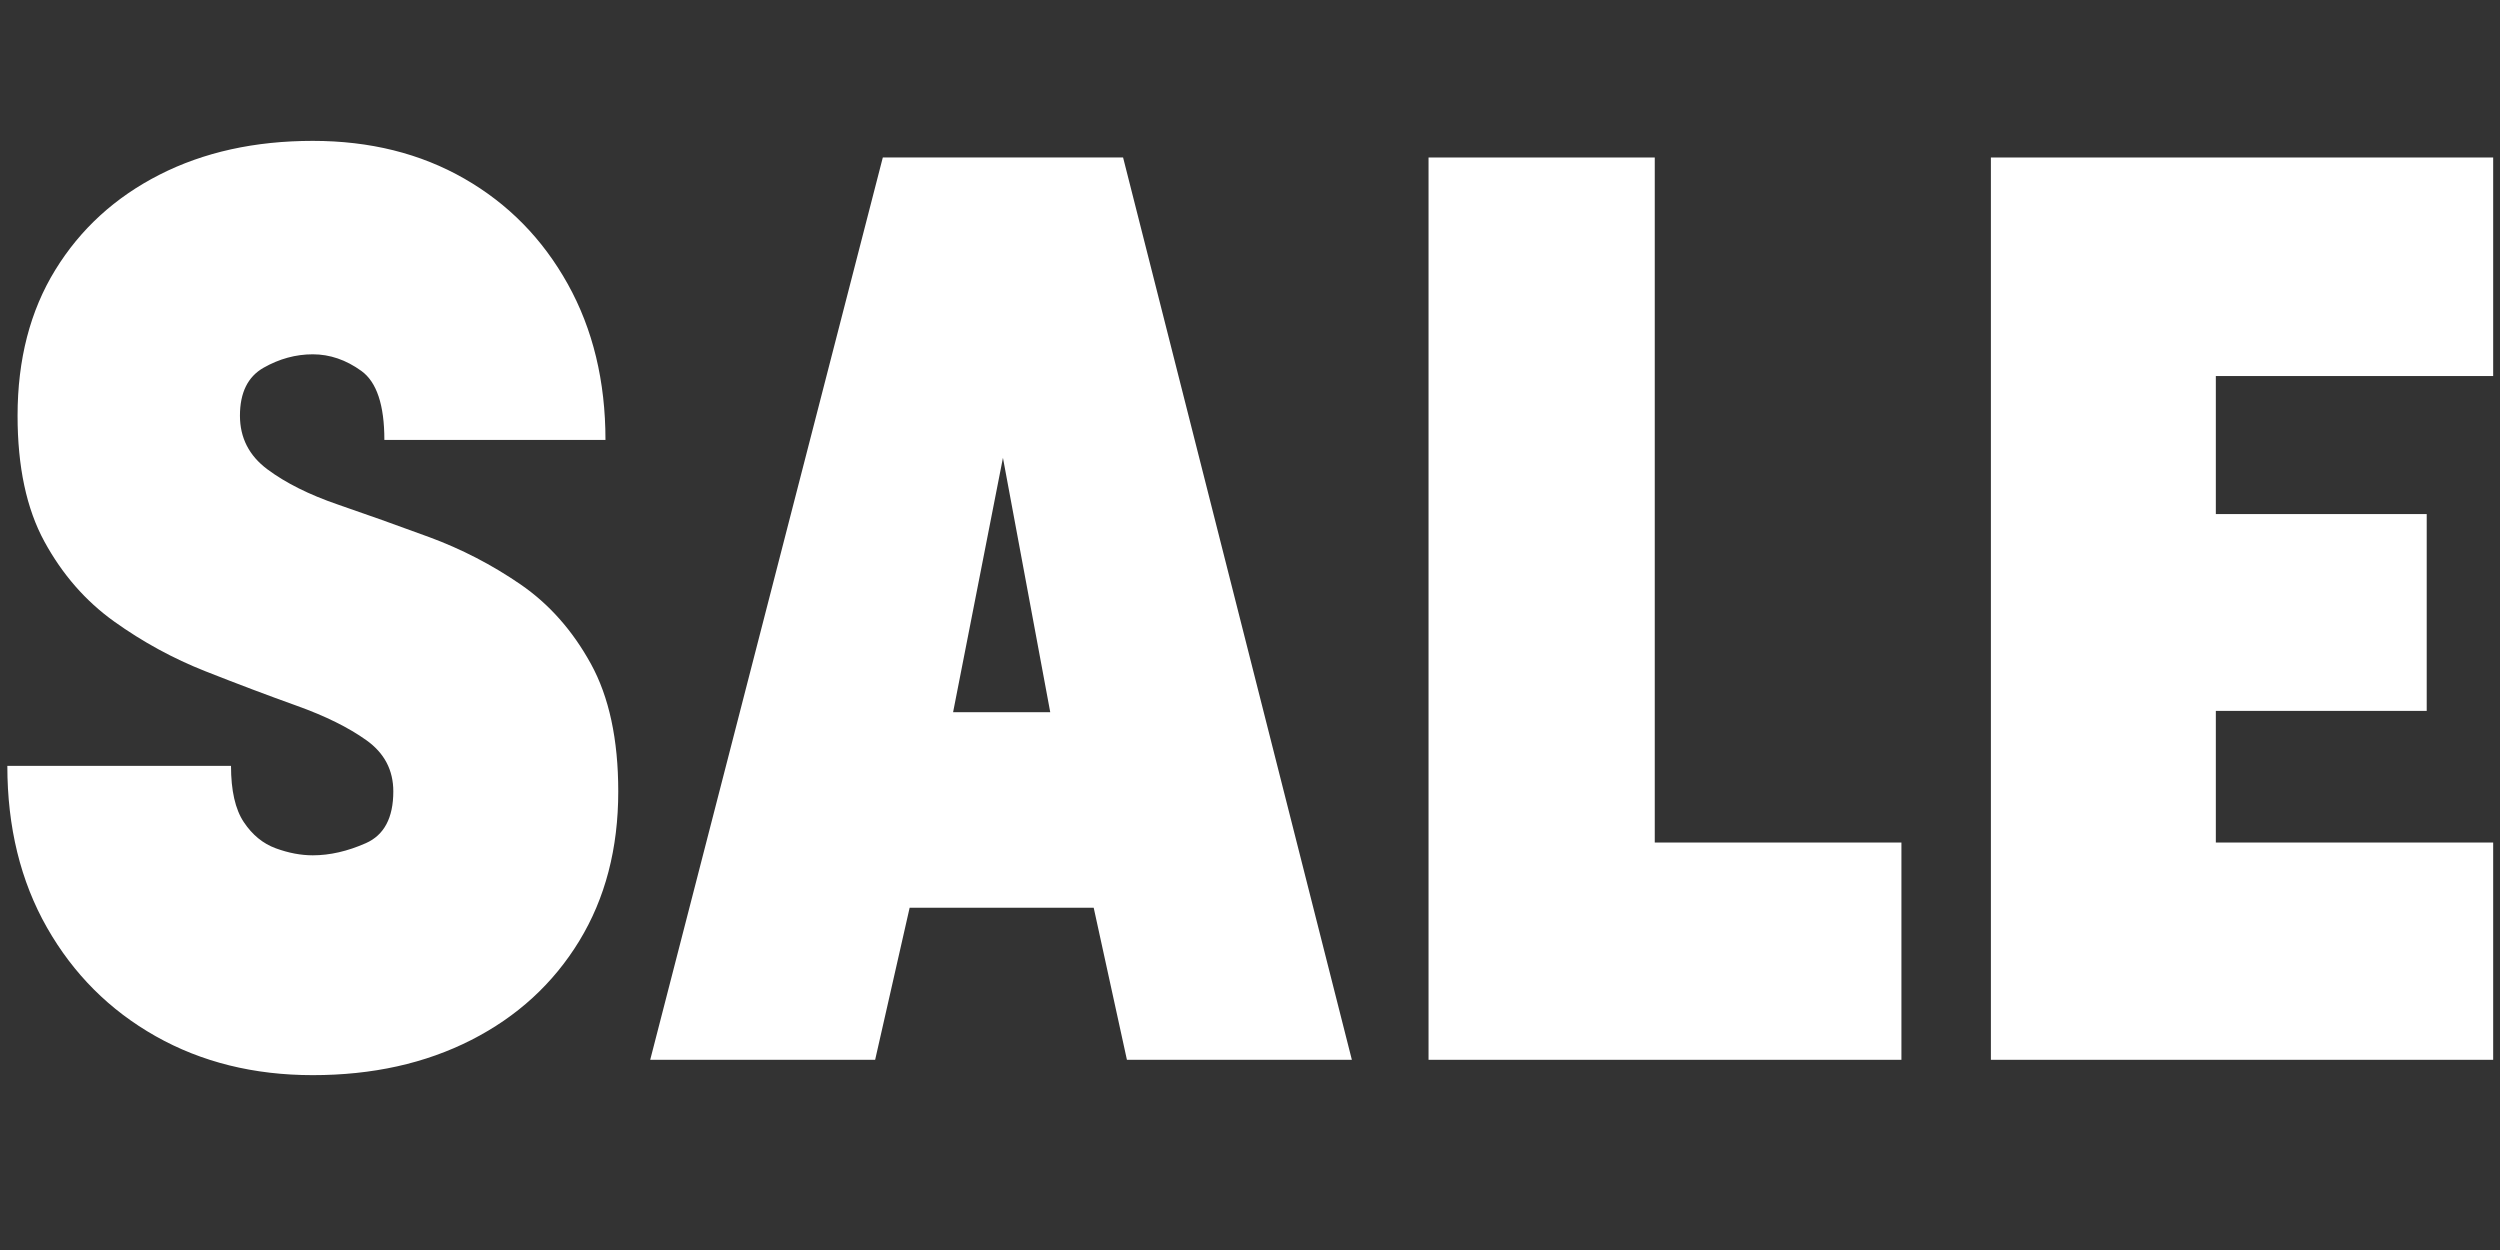
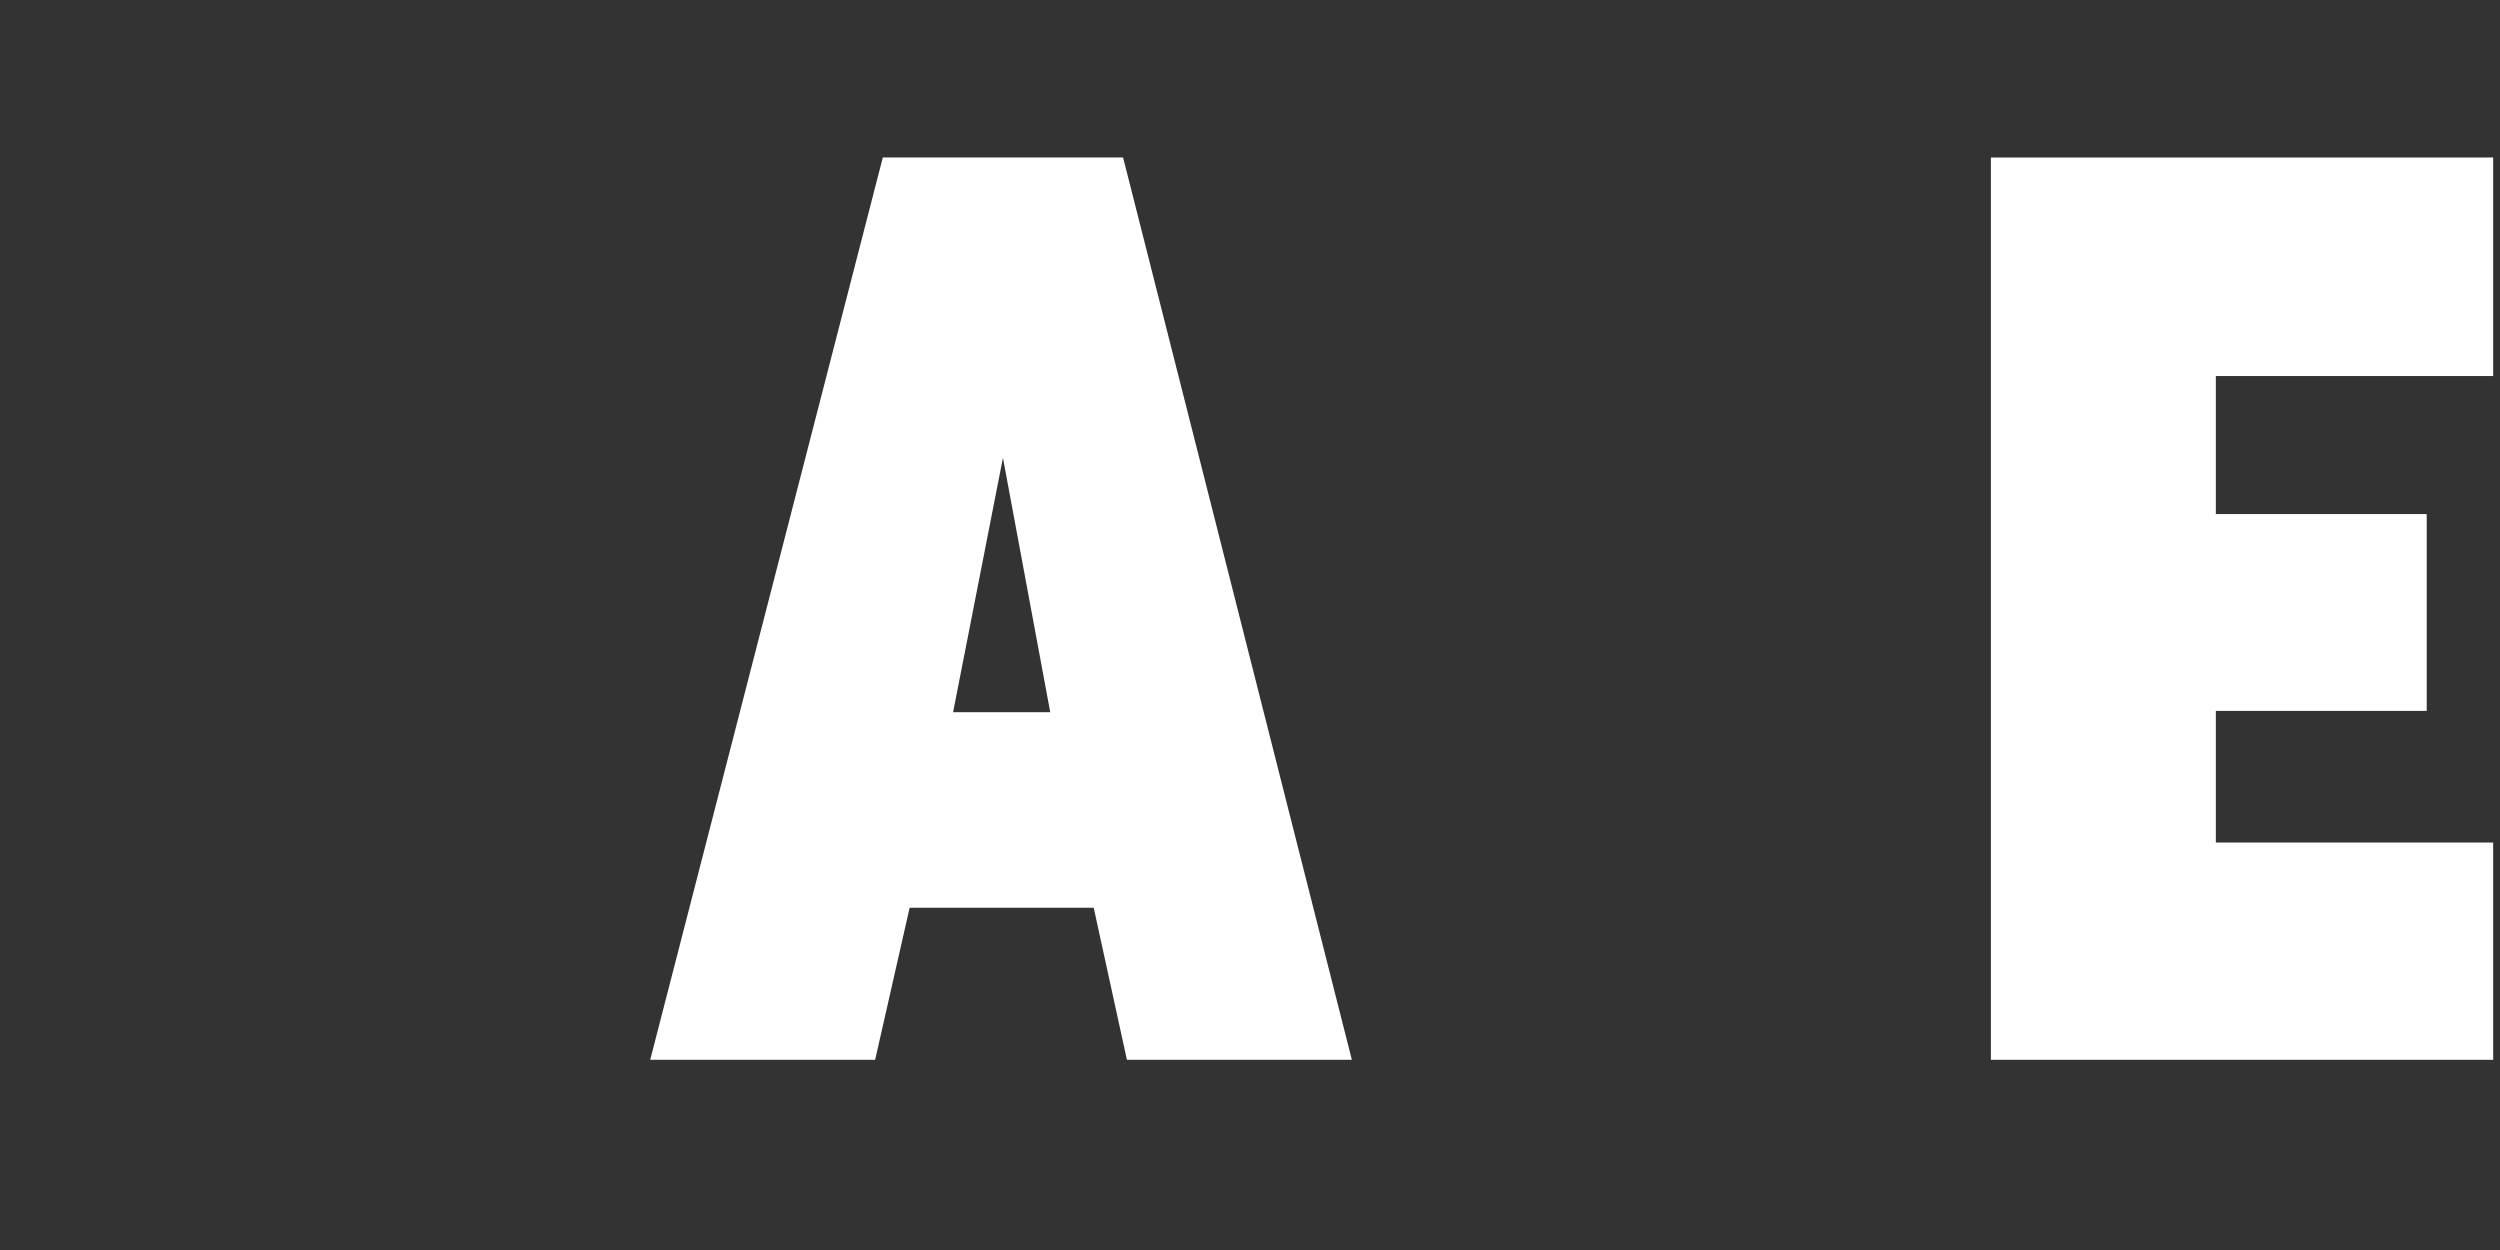
<svg xmlns="http://www.w3.org/2000/svg" width="6000" zoomAndPan="magnify" viewBox="0 0 4500 2250" height="3000" preserveAspectRatio="xMidYMid meet" version="1.0">
  <rect x="0" y="0" width="4500" height="2250" fill="#333333" stroke="none" />
  <defs>
    <g />
  </defs>
  <g fill="#ffffff" fill-opacity="1">
    <g transform="translate(-44.302, 1907.649)">
      <g>
-         <path d="M 607.344 -1654.078 C 710.094 -1654.078 800.957 -1631.453 879.938 -1586.203 C 958.926 -1540.961 1021.039 -1477.695 1066.281 -1396.406 C 1111.531 -1315.125 1134.156 -1221.57 1134.156 -1115.75 L 736.172 -1115.75 C 736.172 -1178.633 722.363 -1220.047 694.75 -1239.984 C 667.145 -1259.922 638.008 -1269.891 607.344 -1269.891 C 576.664 -1269.891 547.141 -1261.836 518.766 -1245.734 C 490.391 -1229.629 476.203 -1200.867 476.203 -1159.453 C 476.203 -1119.578 492.688 -1087.367 525.656 -1062.828 C 558.633 -1038.297 600.812 -1017.211 652.188 -999.578 C 703.57 -981.941 758.406 -962.383 816.688 -940.906 C 874.969 -919.438 929.797 -891.062 981.172 -855.781 C 1032.547 -820.508 1074.719 -772.969 1107.688 -713.156 C 1140.664 -653.344 1157.156 -576.66 1157.156 -483.109 C 1157.156 -380.348 1133.766 -290.625 1086.984 -213.938 C 1040.211 -137.258 975.414 -77.832 892.594 -35.656 C 809.781 6.52 714.695 27.609 607.344 27.609 C 501.508 27.609 407.18 4.223 324.359 -42.547 C 241.547 -89.328 176.367 -154.508 128.828 -238.094 C 81.285 -321.688 57.516 -418.695 57.516 -529.125 L 460.109 -529.125 C 460.109 -484.645 467.773 -450.898 483.109 -427.891 C 498.441 -404.891 517.609 -389.172 540.609 -380.734 C 563.617 -372.297 585.863 -368.078 607.344 -368.078 C 638.008 -368.078 669.828 -375.363 702.797 -389.938 C 735.773 -404.508 752.266 -435.566 752.266 -483.109 C 752.266 -521.453 736.16 -552.125 703.953 -575.125 C 671.742 -598.133 629.953 -618.836 578.578 -637.234 C 527.203 -655.641 472.375 -676.344 414.094 -699.344 C 355.812 -722.352 300.977 -752.266 249.594 -789.078 C 198.219 -825.891 156.426 -873.816 124.219 -932.859 C 92.02 -991.898 75.922 -1067.43 75.922 -1159.453 C 75.922 -1260.68 98.539 -1348.102 143.781 -1421.719 C 189.02 -1495.332 251.516 -1552.461 331.266 -1593.109 C 411.023 -1633.754 503.051 -1654.078 607.344 -1654.078 Z M 607.344 -1654.078 " />
-       </g>
+         </g>
    </g>
  </g>
  <g fill="#ffffff" fill-opacity="1">
    <g transform="translate(1170.367, 1907.649)">
      <g>
        <path d="M 634.938 -1083.547 L 545.219 -625.734 L 720.062 -625.734 Z M 858.094 0 L 798.281 -273.766 L 467 -273.766 L 404.891 0 L 0 0 L 418.688 -1624.156 L 851.188 -1624.156 L 1262.984 0 Z M 858.094 0 " />
      </g>
    </g>
  </g>
  <g fill="#ffffff" fill-opacity="1">
    <g transform="translate(2433.346, 1907.649)">
      <g>
-         <path d="M 989.219 -391.094 L 989.219 0 L 138.031 0 L 138.031 -1624.156 L 545.219 -1624.156 L 545.219 -391.094 Z M 989.219 -391.094 " />
-       </g>
+         </g>
    </g>
  </g>
  <g fill="#ffffff" fill-opacity="1">
    <g transform="translate(3445.57, 1907.649)">
      <g>
        <path d="M 1042.141 -1624.156 L 1042.141 -1230.781 L 542.922 -1230.781 L 542.922 -982.312 L 922.5 -982.312 L 922.5 -628.047 L 542.922 -628.047 L 542.922 -391.094 L 1042.141 -391.094 L 1042.141 0 L 138.031 0 L 138.031 -1624.156 Z M 1042.141 -1624.156 " />
      </g>
    </g>
  </g>
</svg>